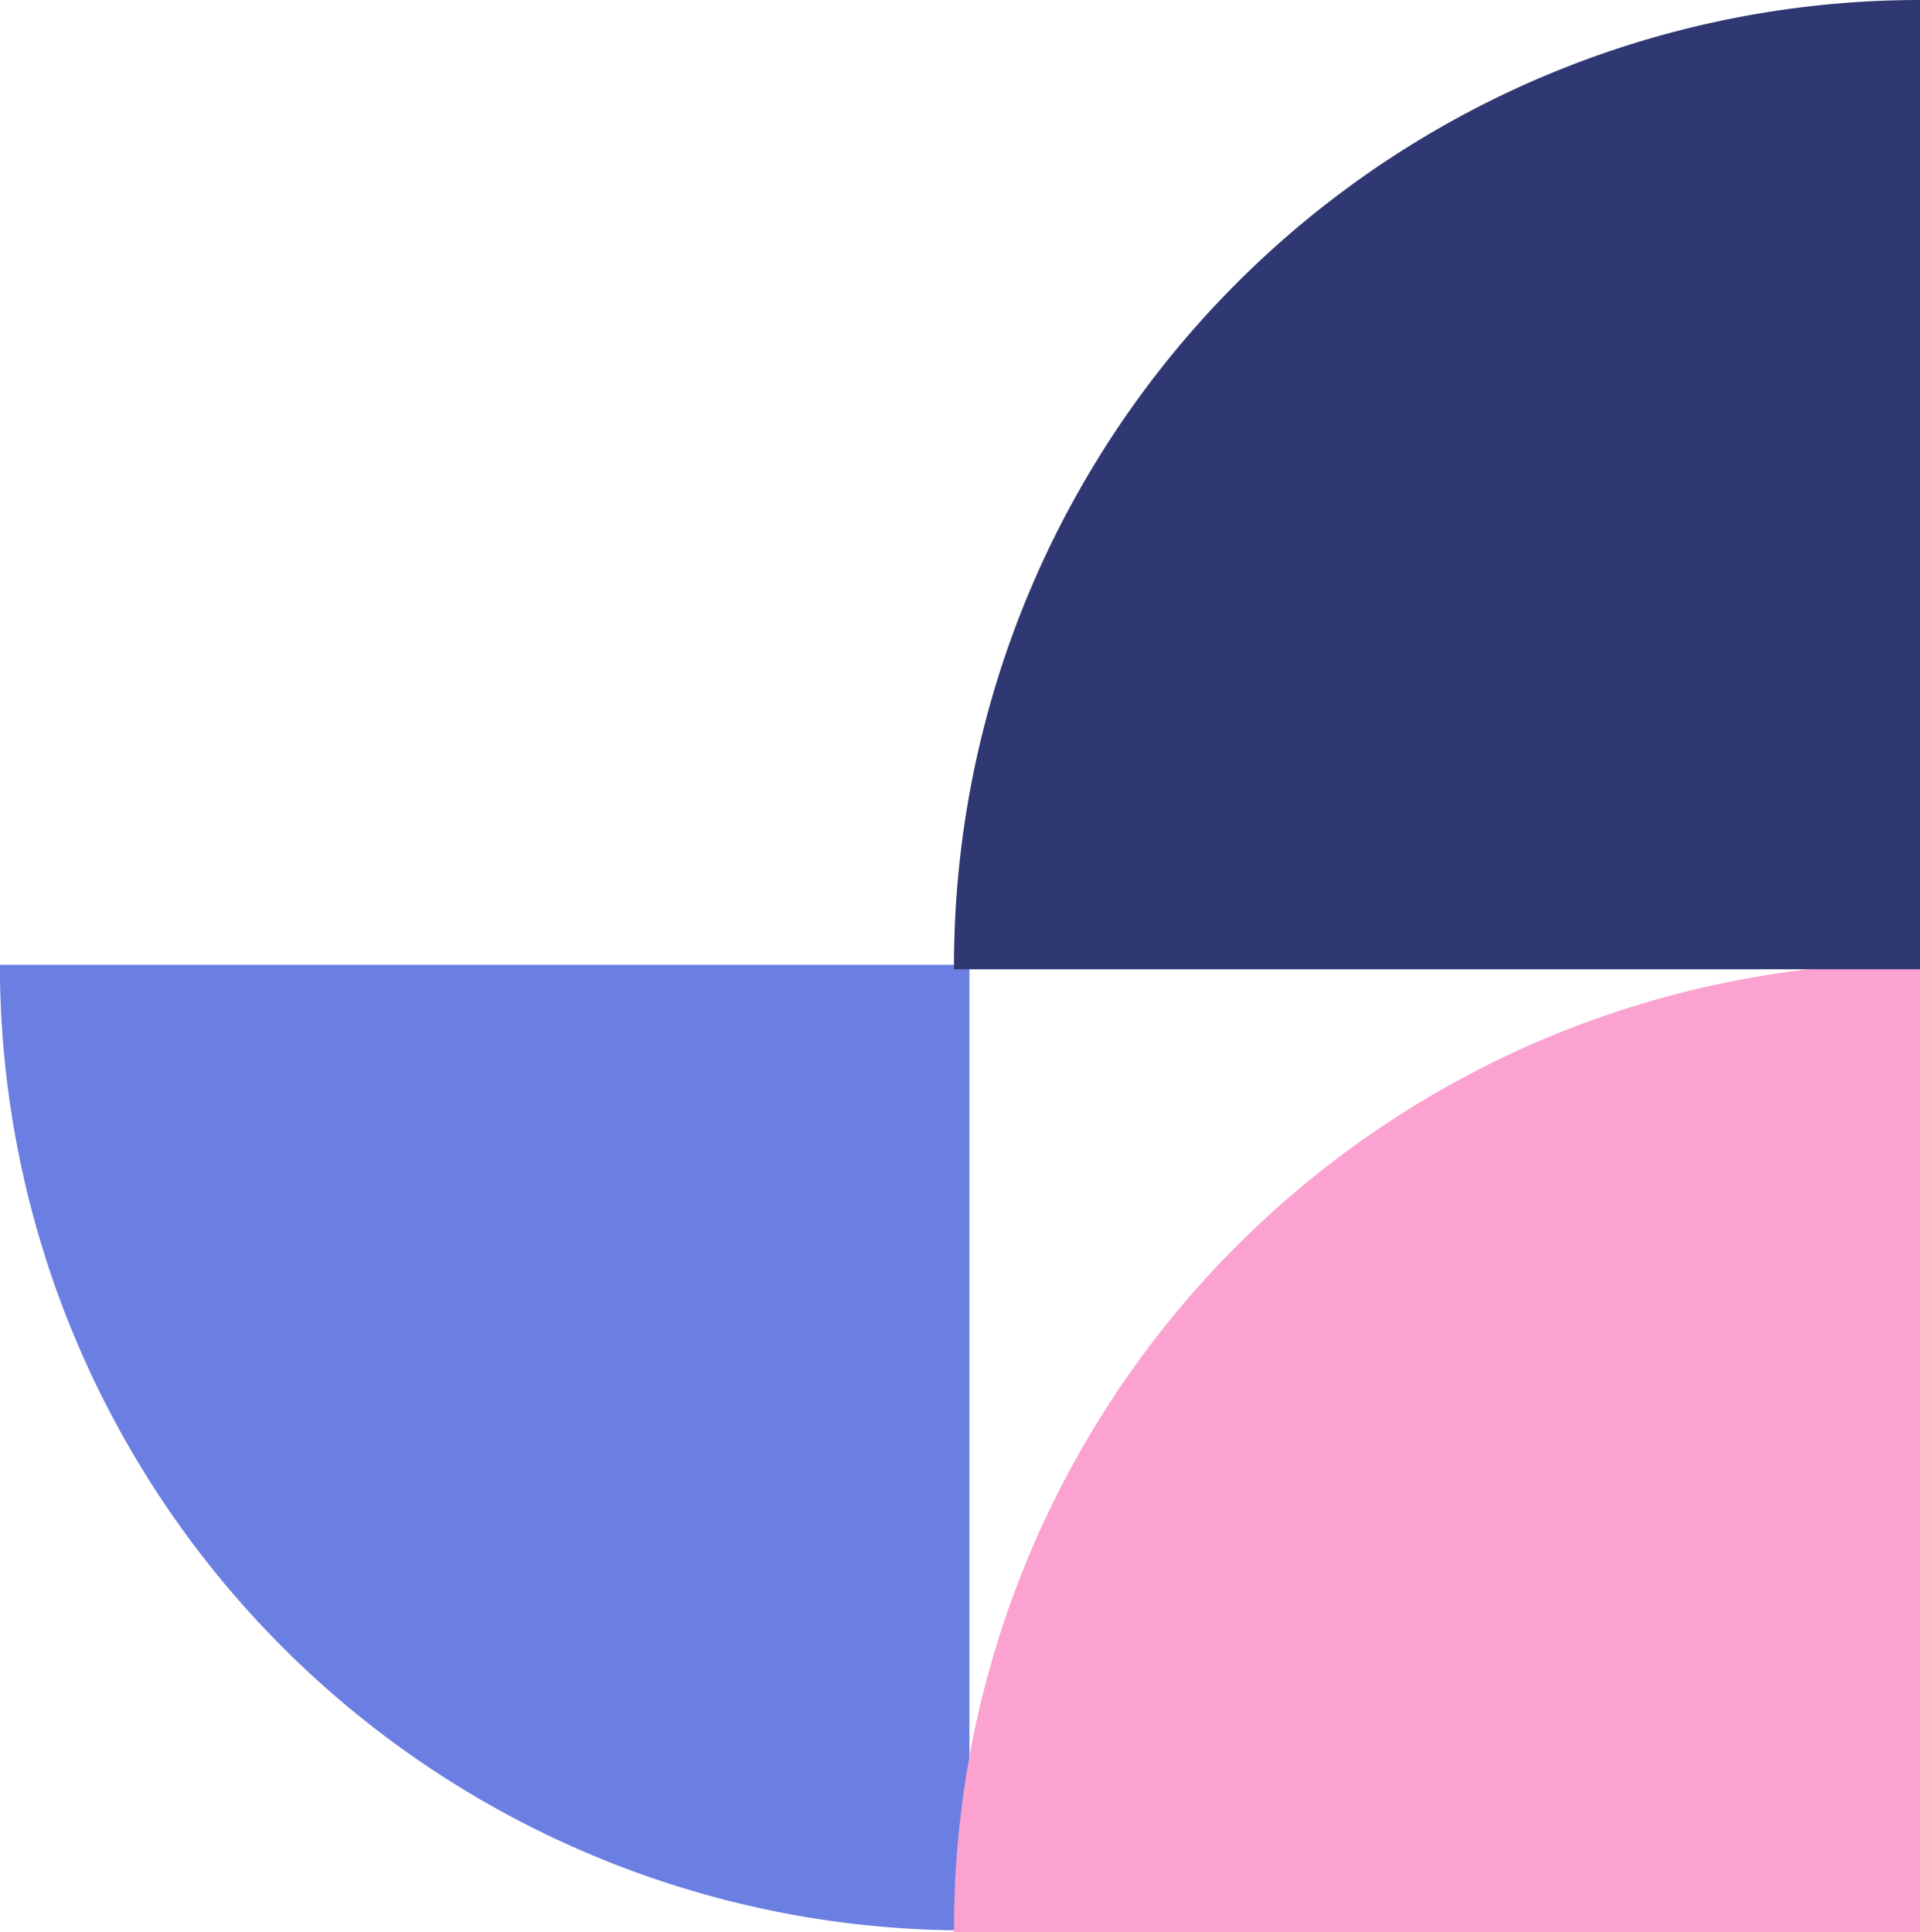
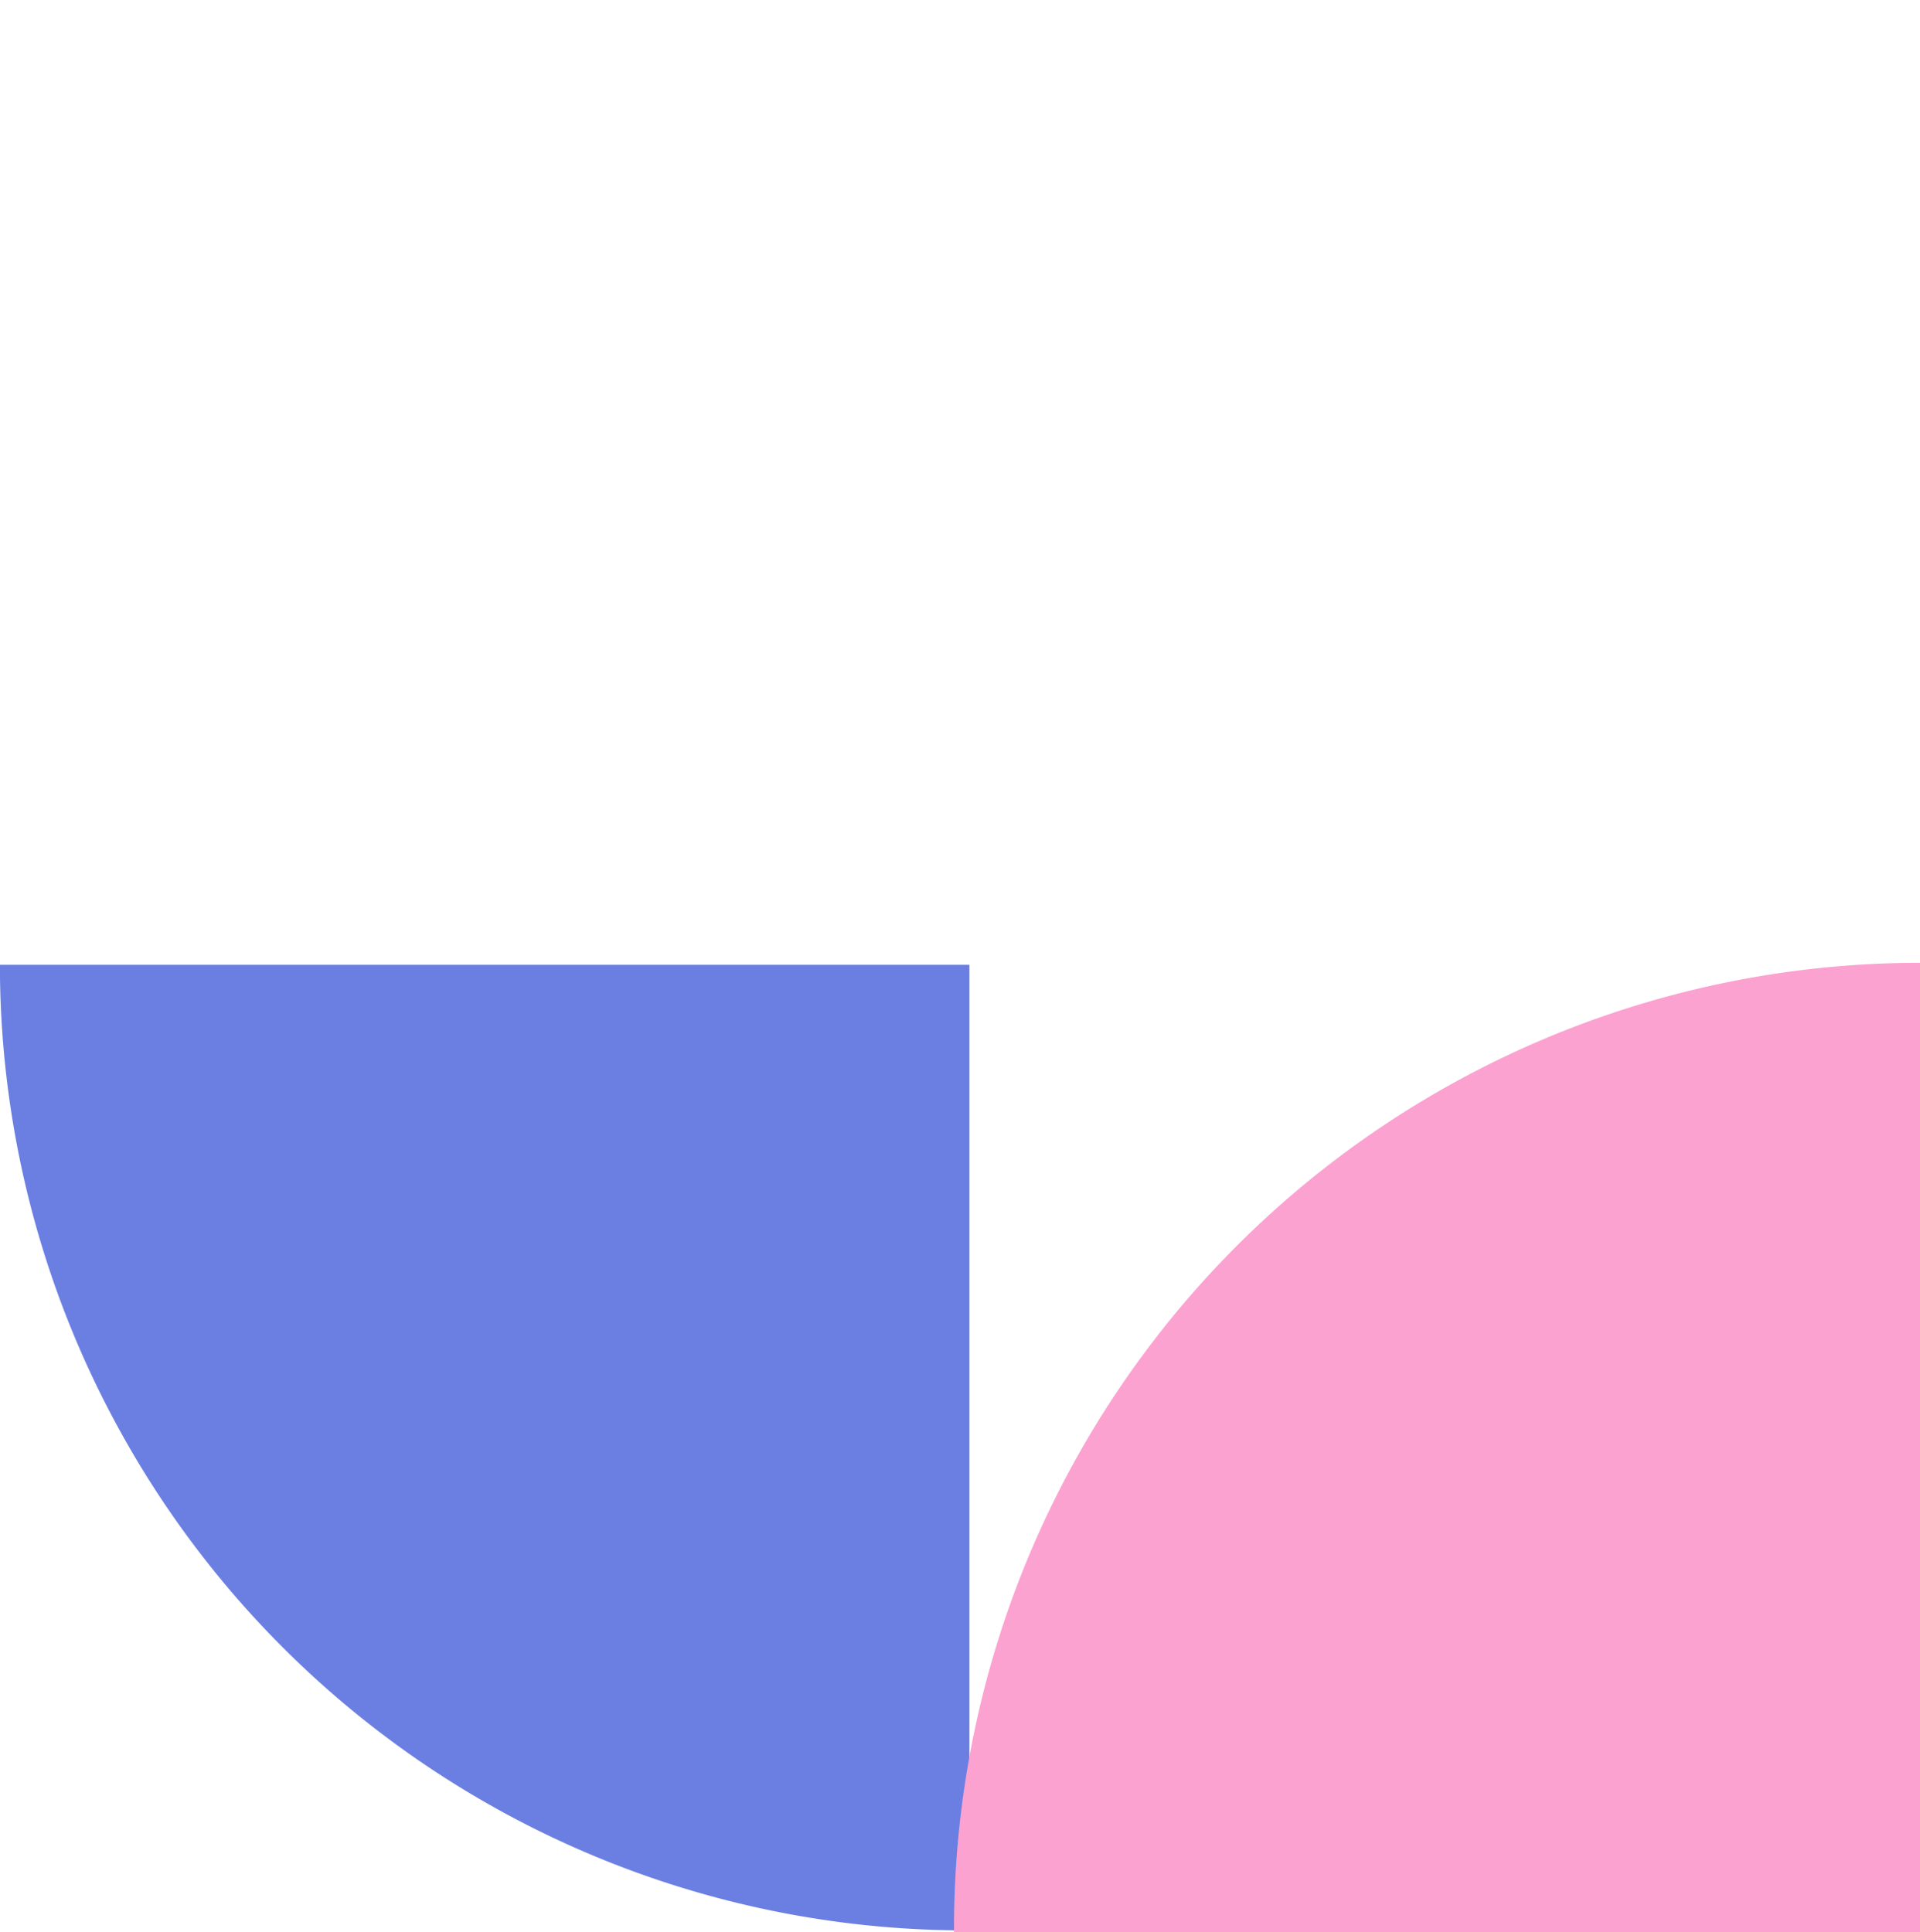
<svg xmlns="http://www.w3.org/2000/svg" width="21.408" height="21.546" viewBox="0 0 21.408 21.546">
  <g id="Grupo_2526" data-name="Grupo 2526" transform="translate(-1049.069 -254.227)">
    <path id="Trazado_361" data-name="Trazado 361" d="M10.9,0A10.771,10.771,0,0,0,.132,10.772c0,.013,0,.026,0,.038H10.9Z" transform="translate(1049.068 275.886) rotate(-90)" fill="#6b7fe2" />
    <path id="Trazado_359" data-name="Trazado 359" d="M10.809,84.028A10.771,10.771,0,0,0,.038,73.257H0V84.028Z" transform="translate(986.449 275.773) rotate(-90)" fill="#fba2d0" />
-     <path id="Trazado_360" data-name="Trazado 360" d="M84.749,84.028A10.771,10.771,0,0,0,73.978,73.257H73.94V84.028Z" transform="translate(986.449 338.976) rotate(-90)" fill="#2f3872" />
  </g>
</svg>